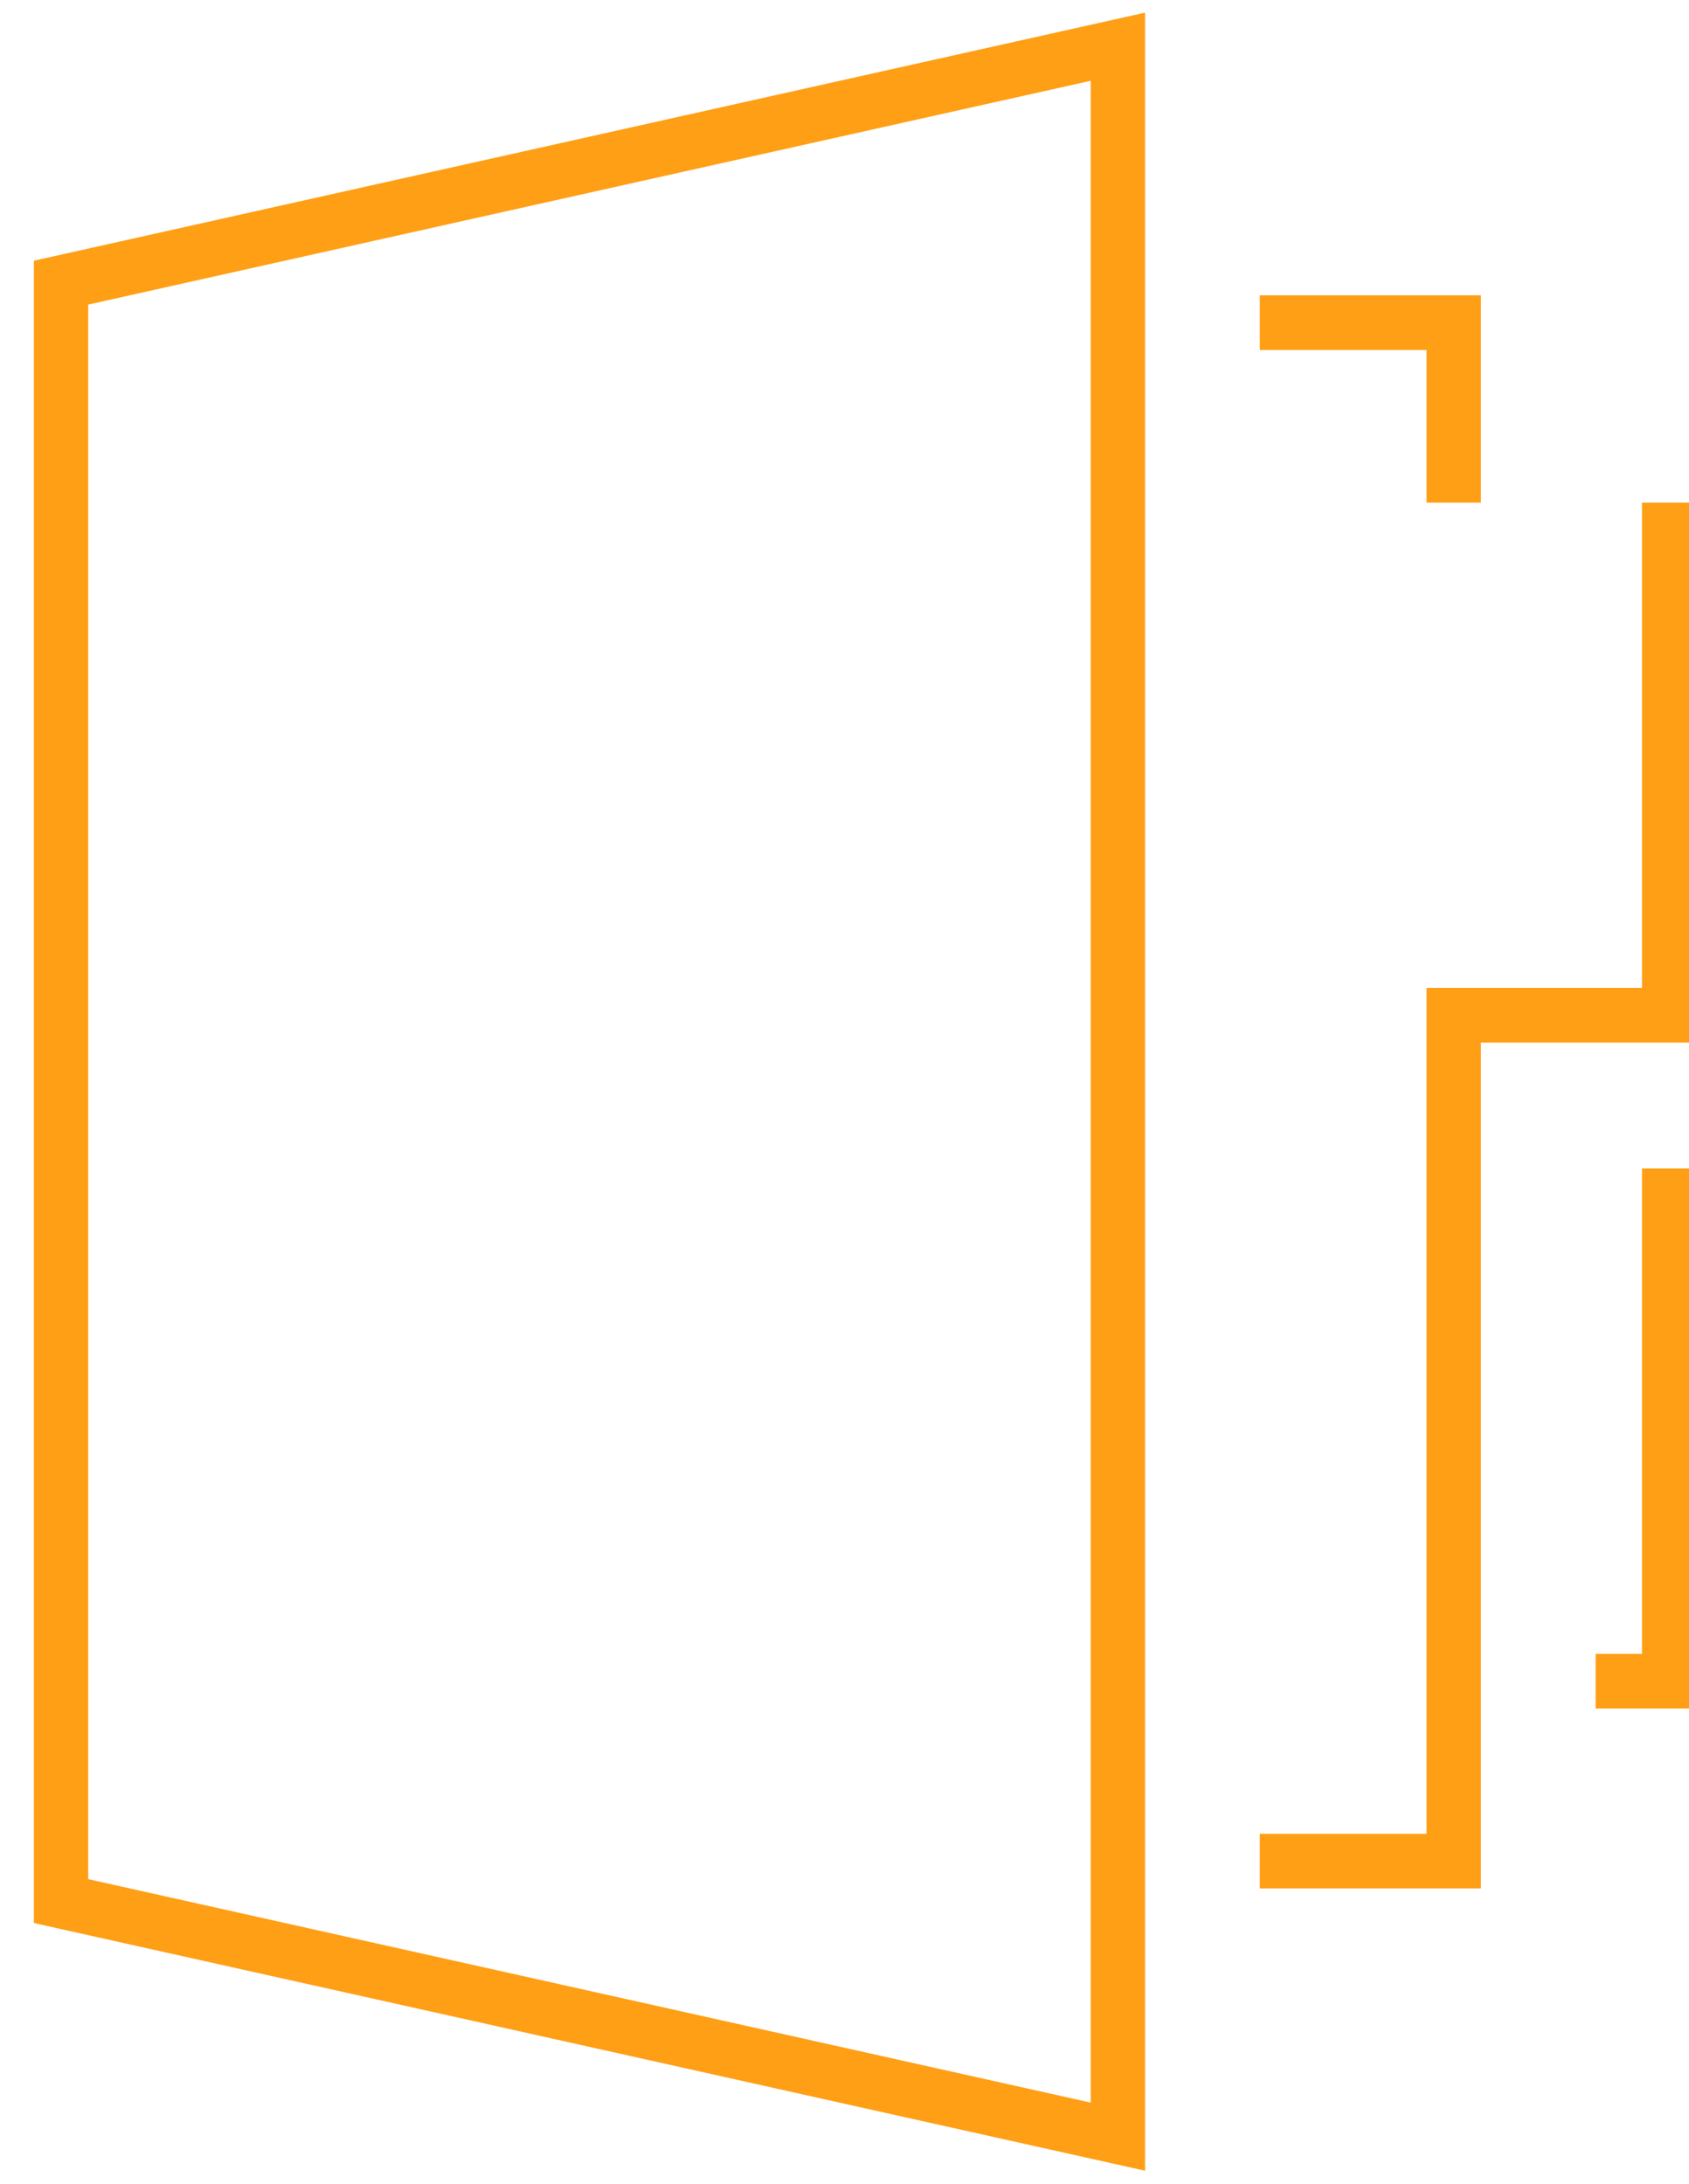
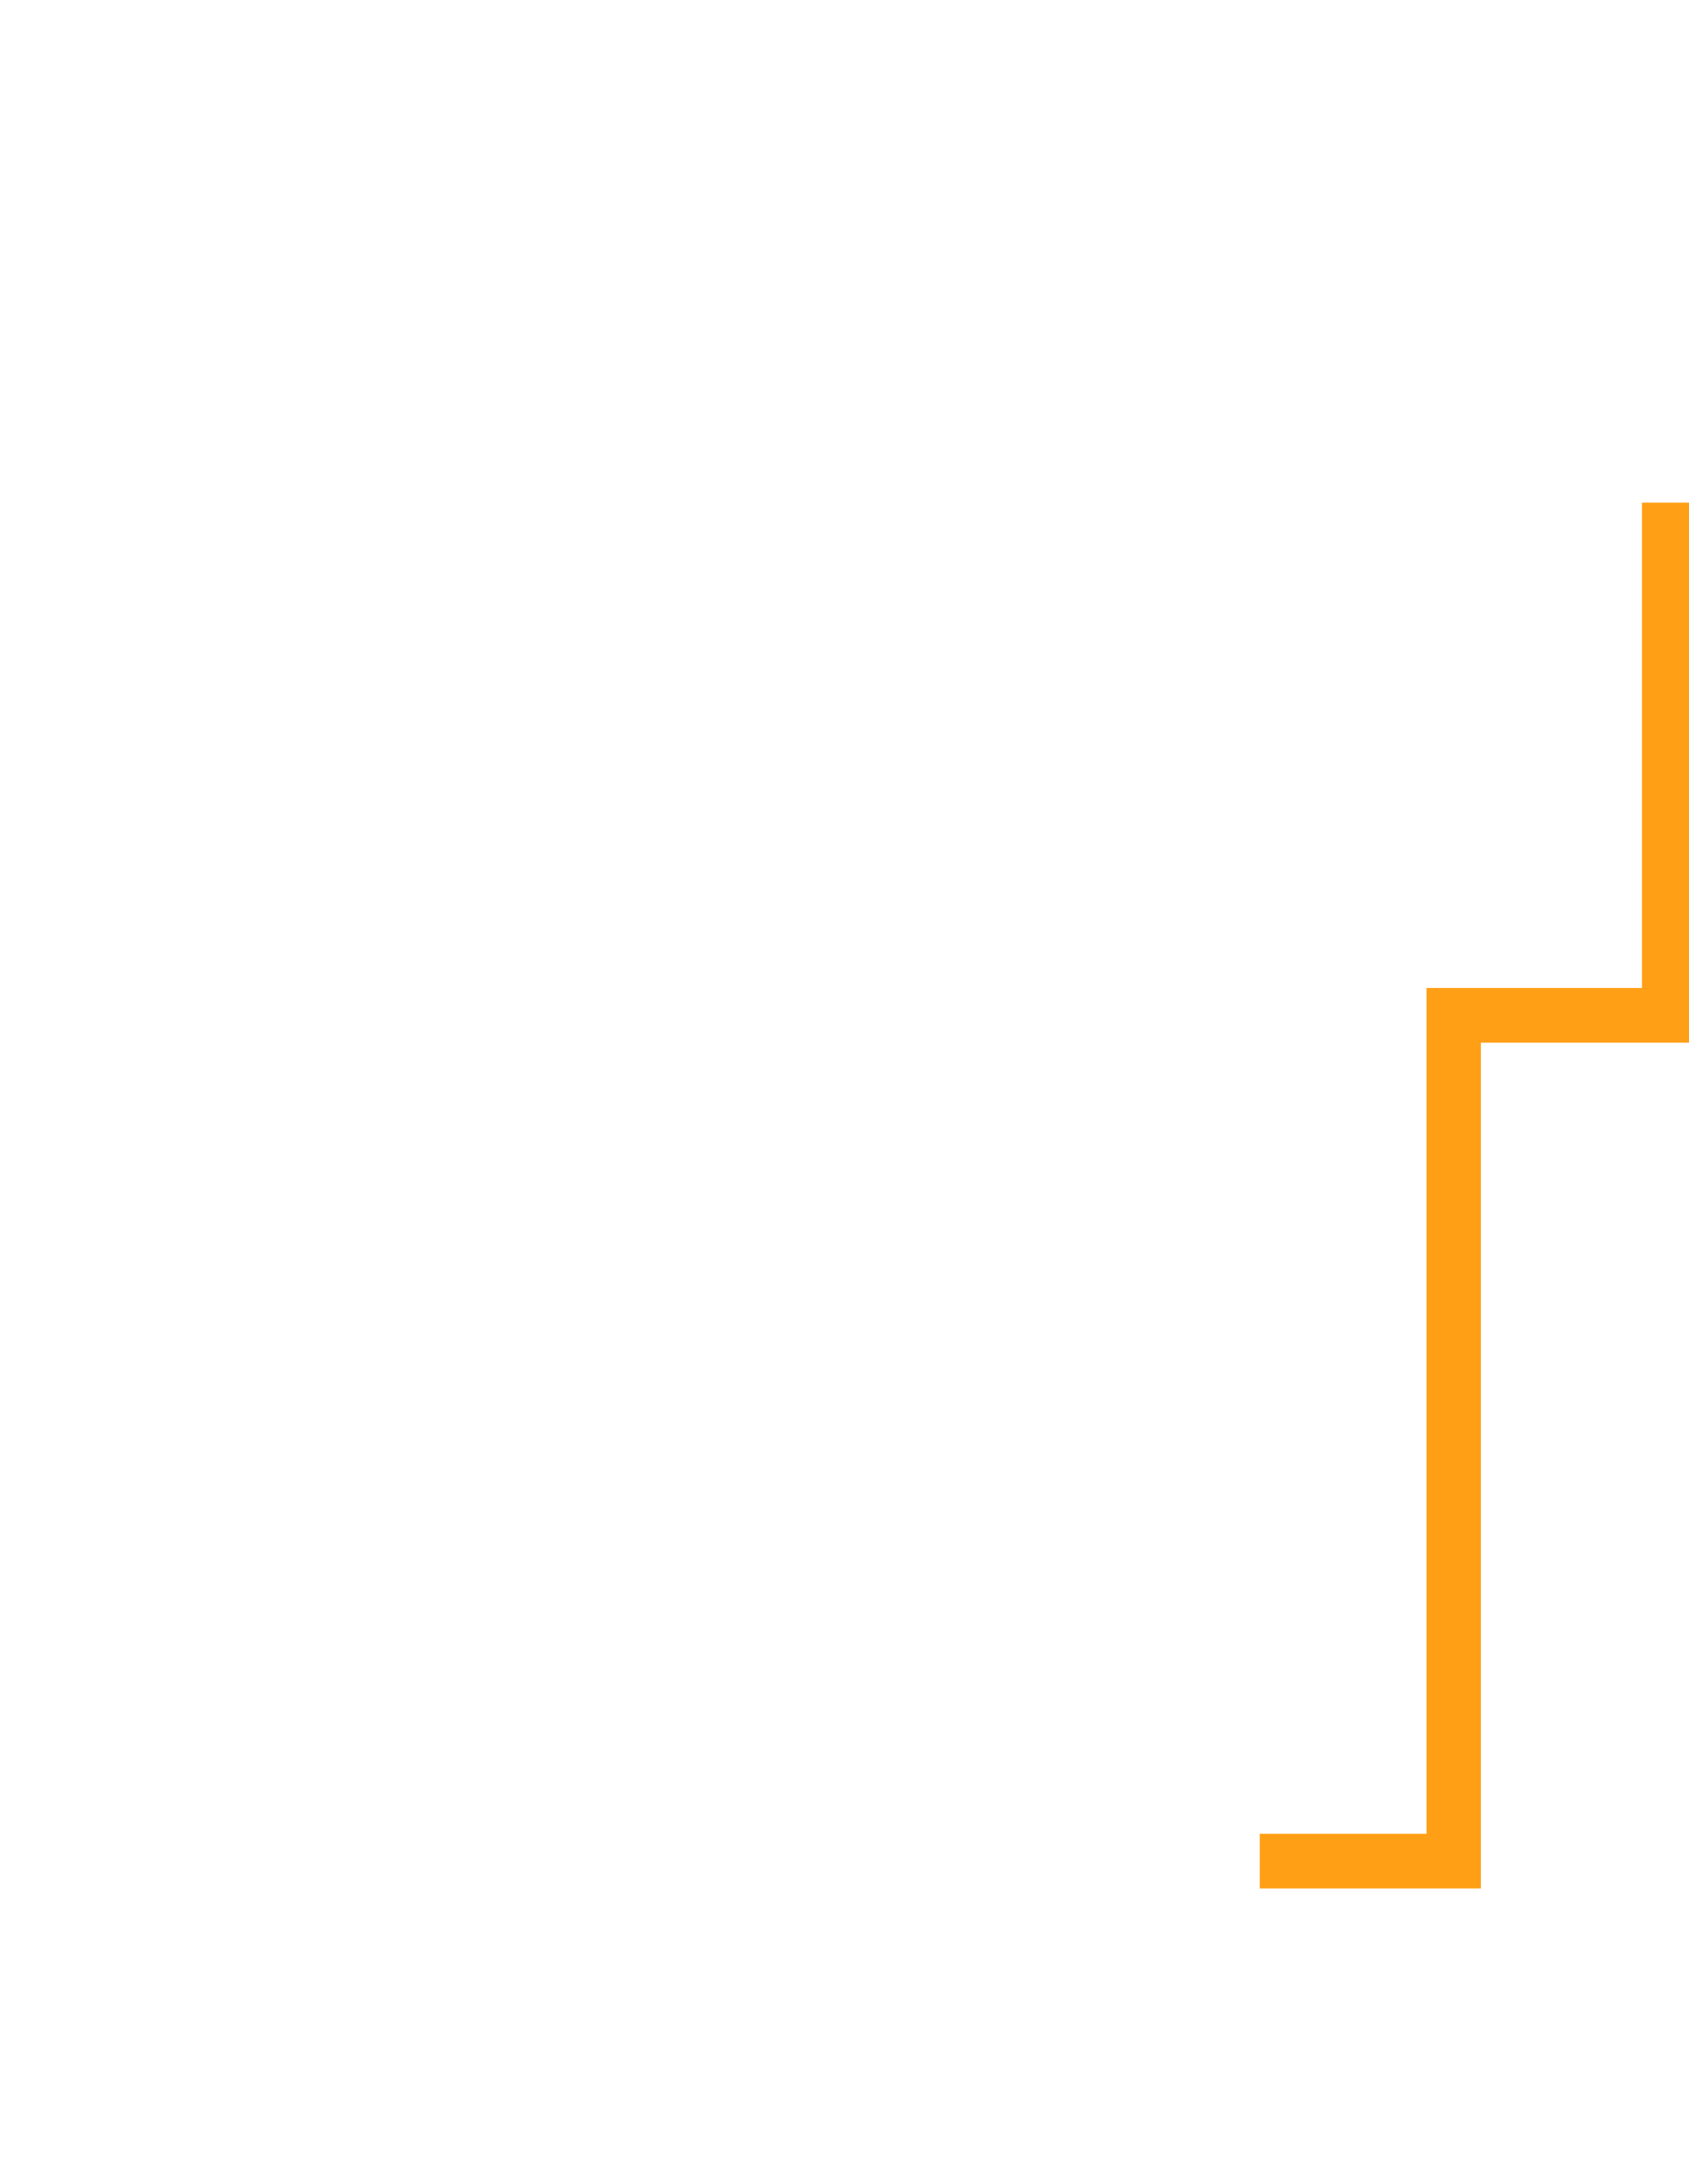
<svg xmlns="http://www.w3.org/2000/svg" width="41" height="53" xml:space="preserve" overflow="hidden">
  <g transform="translate(-904 -188)">
    <g>
      <g>
        <g>
          <g>
-             <path d="M26.136 51.018 0.482 45.335 0.482 6.29 26.136 0.598 26.136 51.018Z" stroke="#FF9F16" stroke-width="1.319" stroke-linecap="butt" stroke-linejoin="miter" stroke-miterlimit="10" stroke-opacity="1" fill="none" fill-rule="nonzero" transform="matrix(1 0 0 1.006 905 188.532)" />
            <path d="M29.58 44.37 34.288 44.37 34.288 23.965 39.518 23.965 39.518 11.597" stroke="#FF9F16" stroke-width="1.319" stroke-linecap="butt" stroke-linejoin="miter" stroke-miterlimit="10" stroke-opacity="1" fill="none" fill-rule="nonzero" transform="matrix(1 0 0 1.006 905 188.532)" />
-             <path d="M34.288 11.597 34.288 7.255 29.58 7.255" stroke="#FF9F16" stroke-width="1.319" stroke-linecap="butt" stroke-linejoin="miter" stroke-miterlimit="10" stroke-opacity="1" fill="none" fill-rule="nonzero" transform="matrix(1 0 0 1.006 905 188.532)" />
-             <path d="M39.518 27.66 39.518 40.029 37.733 40.029" stroke="#FF9F16" stroke-width="1.319" stroke-linecap="butt" stroke-linejoin="miter" stroke-miterlimit="10" stroke-opacity="1" fill="none" fill-rule="nonzero" transform="matrix(1 0 0 1.006 905 188.532)" />
          </g>
        </g>
      </g>
    </g>
  </g>
</svg>